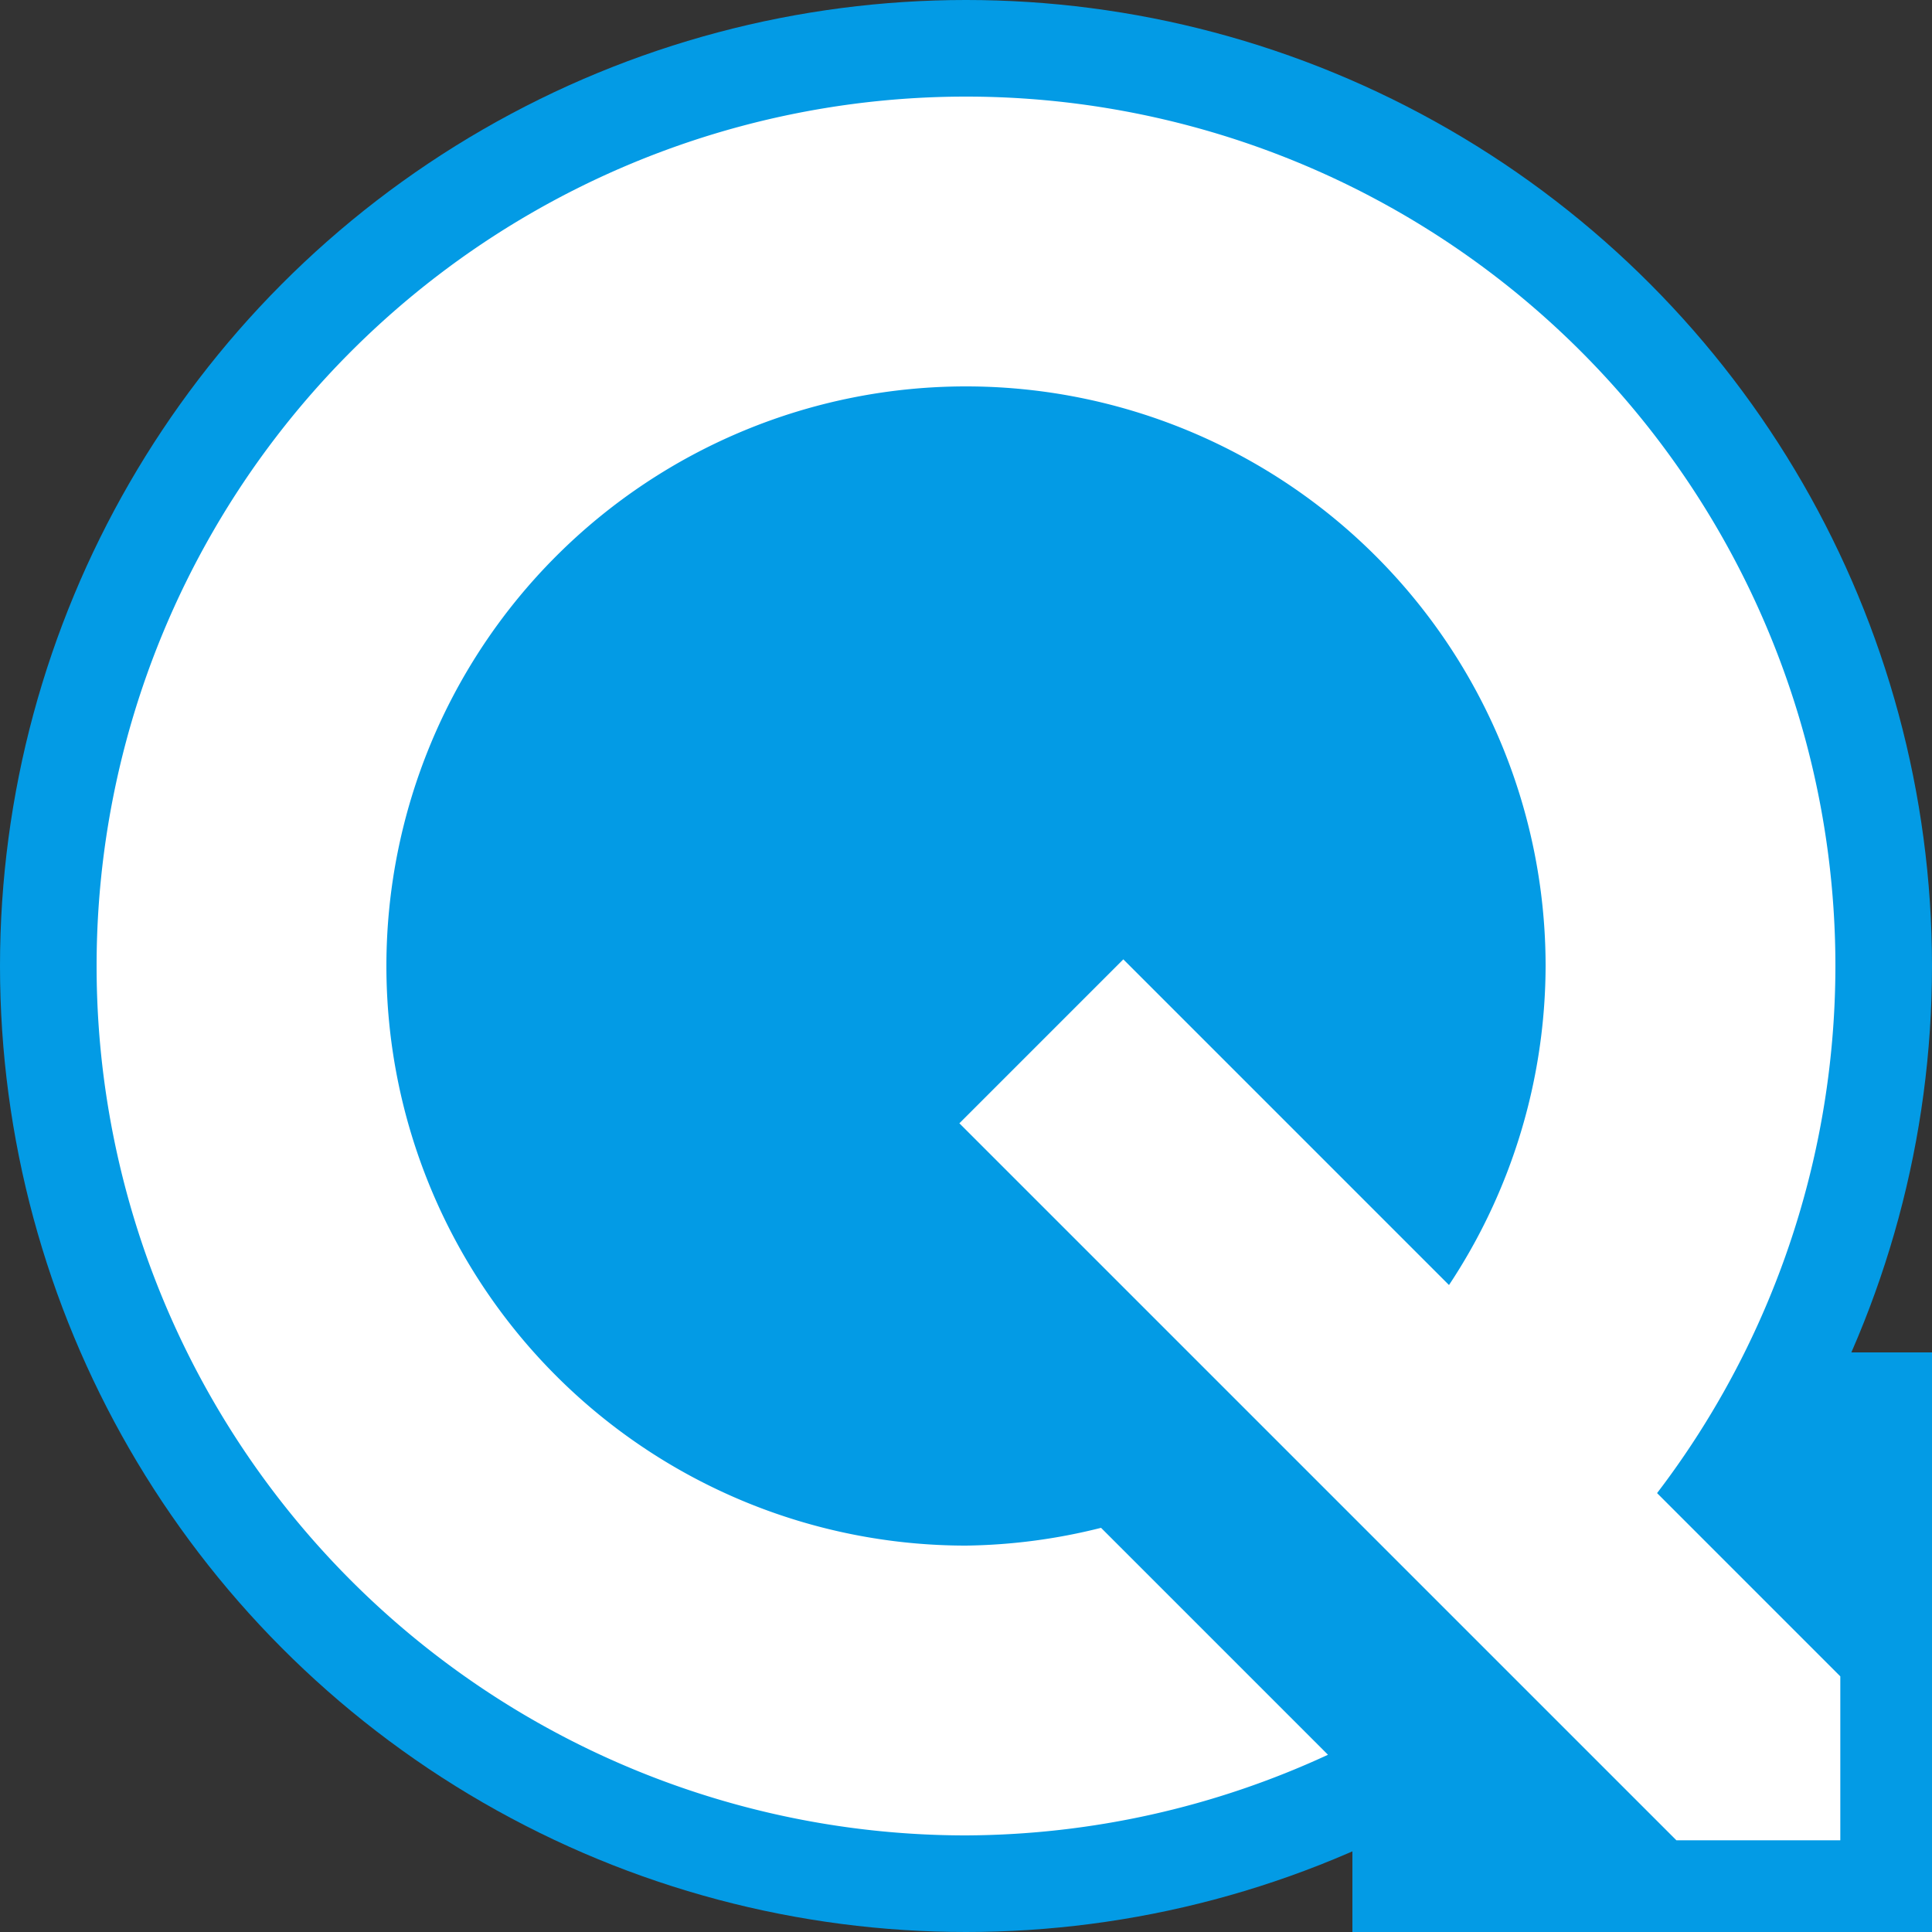
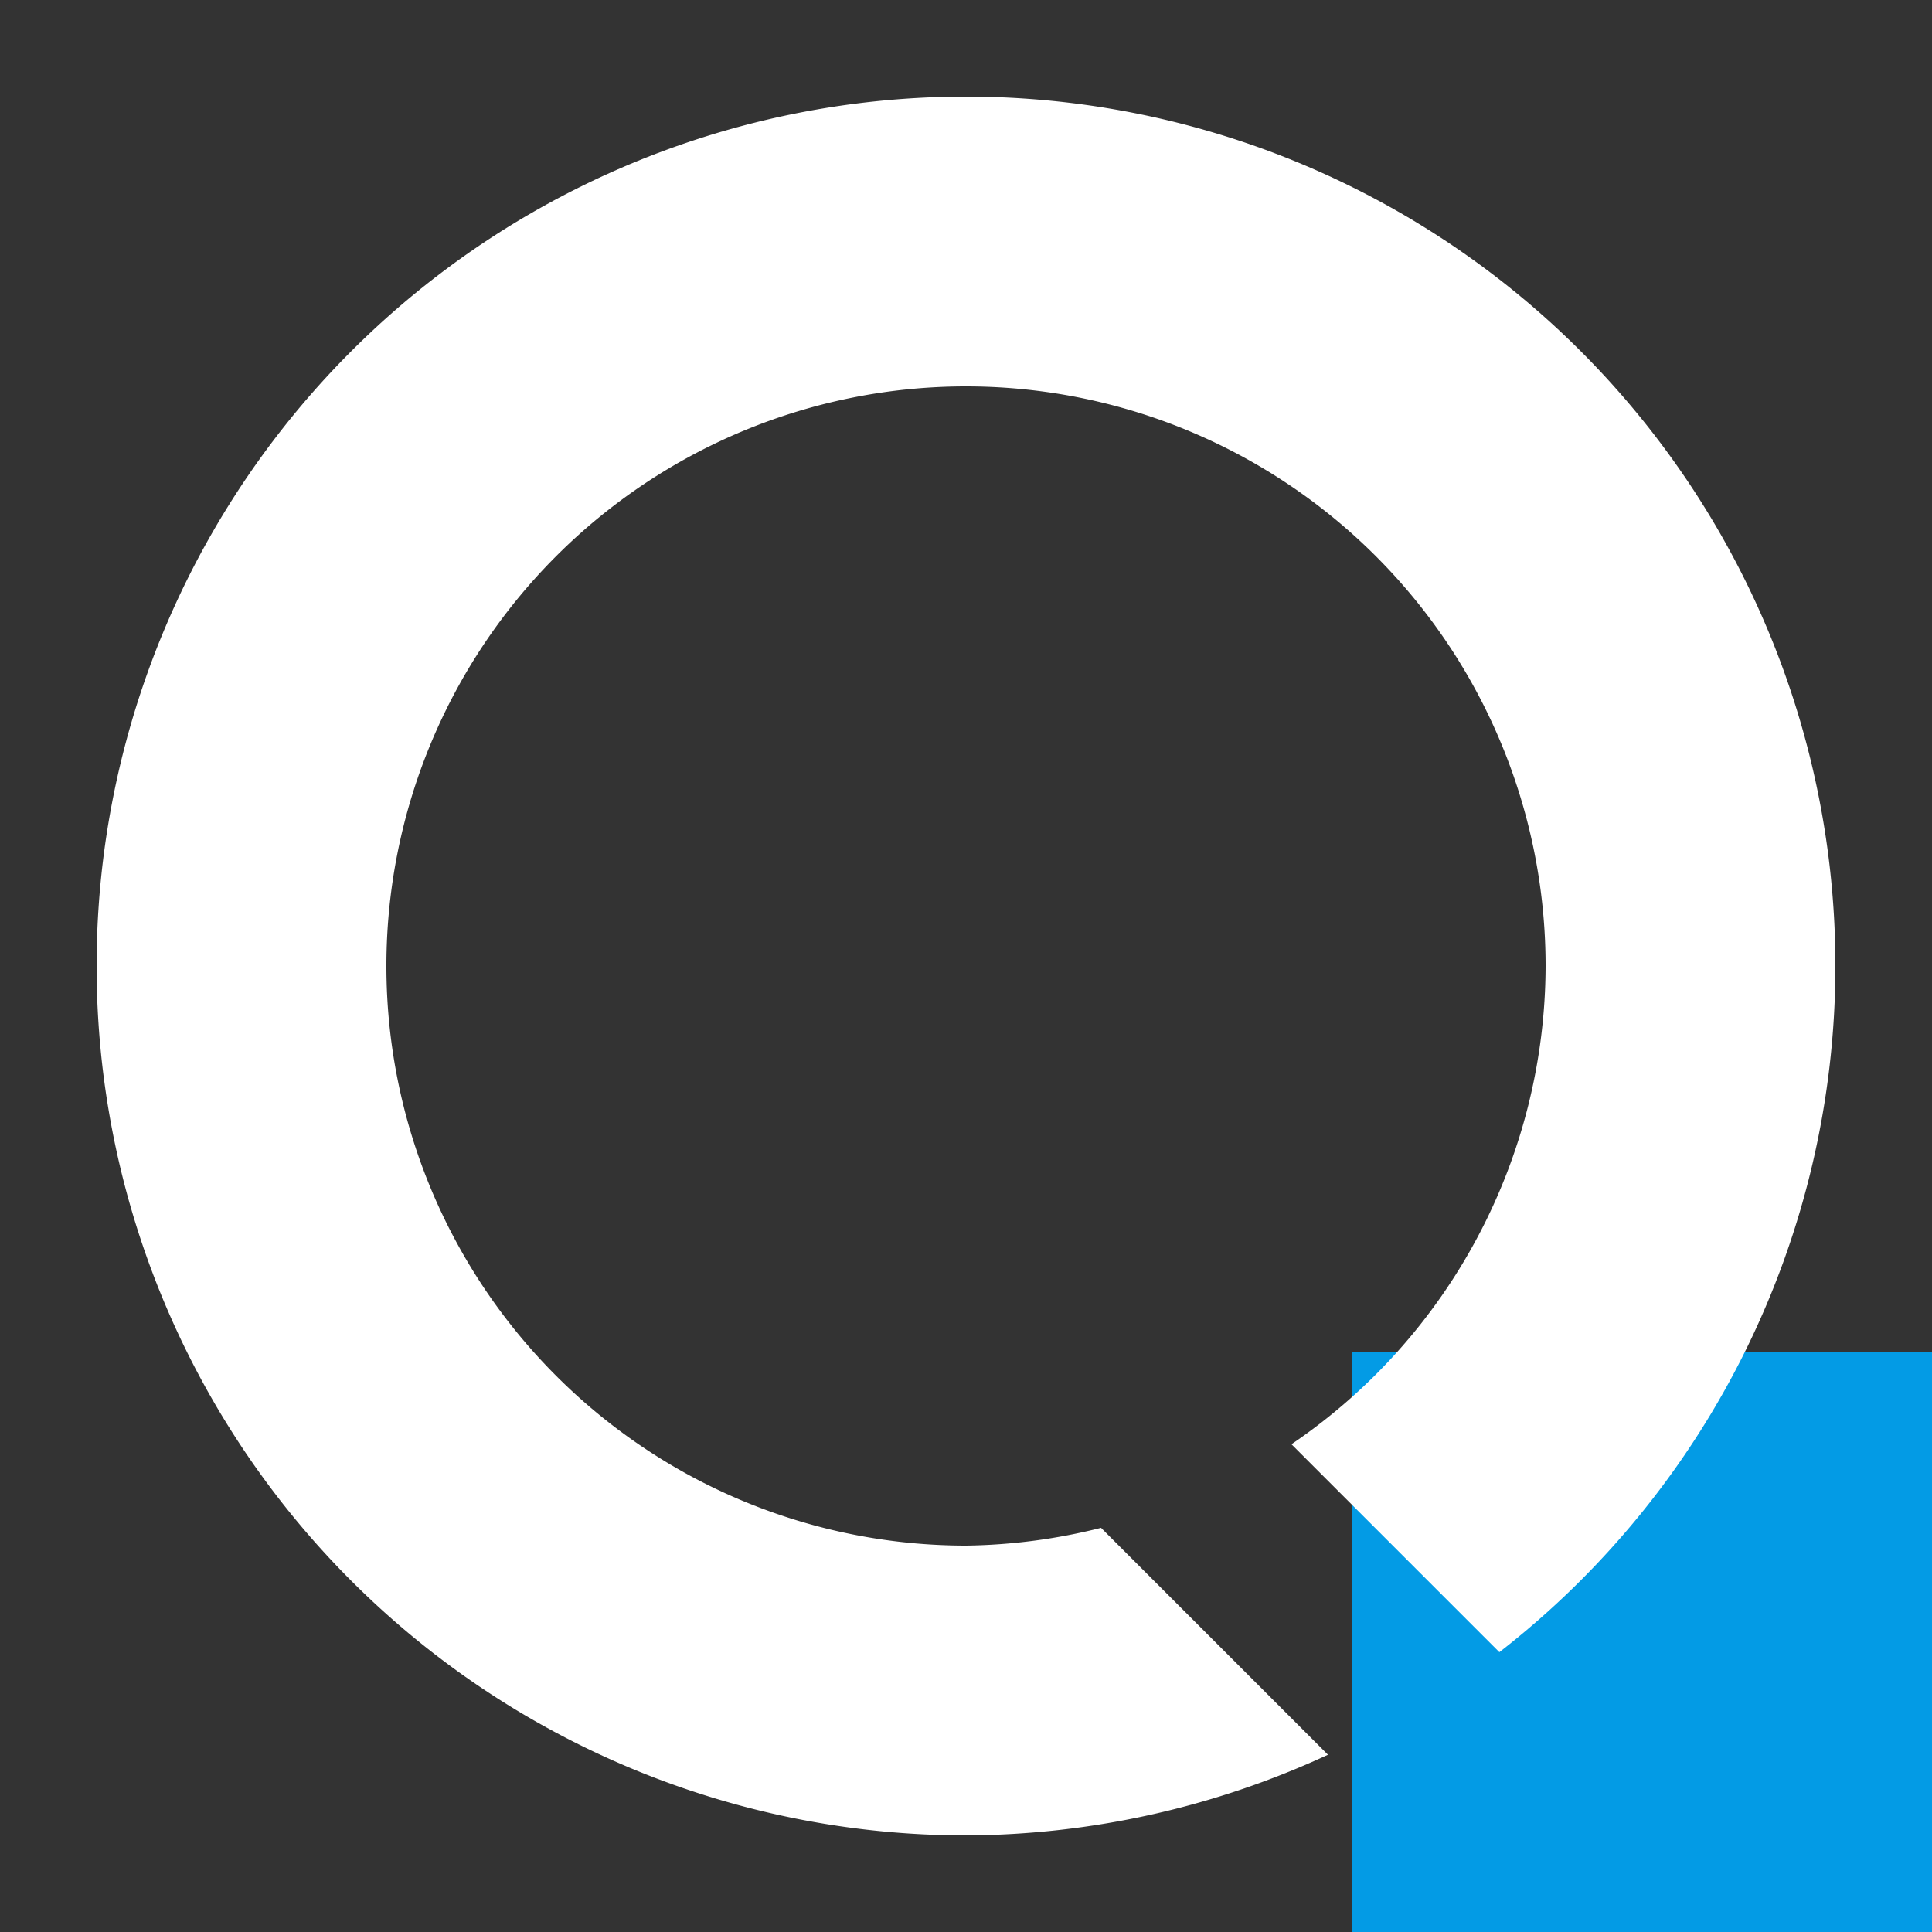
<svg xmlns="http://www.w3.org/2000/svg" xmlns:ns1="http://www.inkscape.org/namespaces/inkscape" xmlns:ns2="http://sodipodi.sourceforge.net/DTD/sodipodi-0.dtd" ns1:export-ydpi="96" ns1:export-xdpi="96" ns1:export-filename="D:\web\qmis\public\images\logo.png" width="100" height="100" viewBox="0 0 100 100" version="1.1" id="svg8" ns1:version="1.1-dev (36e1d04, 2020-03-13)" ns2:docname="logo.svg">
  <rect x="0" y="0" width="100" height="100" fill="#333333" stroke="none" />
  <defs id="defs2" />
  <ns2:namedview id="base" pagecolor="#ffffff" bordercolor="#ff00ff" borderopacity="1" ns1:pageopacity="0.0" ns1:pageshadow="2" ns1:zoom="5.6568542" ns1:cx="5.6829489" ns1:cy="63.11648" ns1:document-units="px" ns1:current-layer="layer1" showgrid="false" units="px" ns1:showpageshadow="false" width="100mm" ns1:pagecheckerboard="true" ns1:window-width="1920" ns1:window-height="1027" ns1:window-x="-8" ns1:window-y="22" ns1:window-maximized="1" />
  <g ns1:label="Layer 1" ns1:groupmode="layer" id="layer1">
    <rect style="opacity:0.997;fill:#039be5;fill-opacity:1;stroke-width:0.807" id="rect929" width="30" height="30" x="70" y="70" />
-     <circle style="opacity:0.997;fill:#039be5;stroke-width:0.433" id="path833" cx="50" cy="50" r="50" />
    <path id="circle835" style="opacity:0.997;fill:#ffffff;stroke-width:0.39" d="M 50 5 A 45 45 0 0 0 5 50 A 45 45 0 0 0 50 95 A 45 45 0 0 0 68.736 90.826 L 56.99 79.08 A 30 30 0 0 1 50 80 A 30 30 0 0 1 20 50 A 30 30 0 0 1 50 20 A 30 30 0 0 1 80 50 A 30 30 0 0 1 66.846 74.754 L 77.607 85.516 A 45 45 0 0 0 95 50 A 45 45 0 0 0 50 5 z " />
  </g>
  <g ns1:groupmode="layer" id="layer2" ns1:label="Layer 2">
-     <path id="rect886" style="opacity:0.997;fill:#ffffff;fill-opacity:1;stroke-width:0.925" d="m 58.143,49.656 c -2.829,2.829 -5.658,5.658 -8.486,8.486 12.371,12.371 24.743,24.74 37.113,37.111 2.828,0 5.656,0 8.484,0 0,-2.828 0,-5.656 0,-8.484 C 82.883,74.399 70.513,62.027 58.143,49.656 Z" />
-   </g>
+     </g>
</svg>